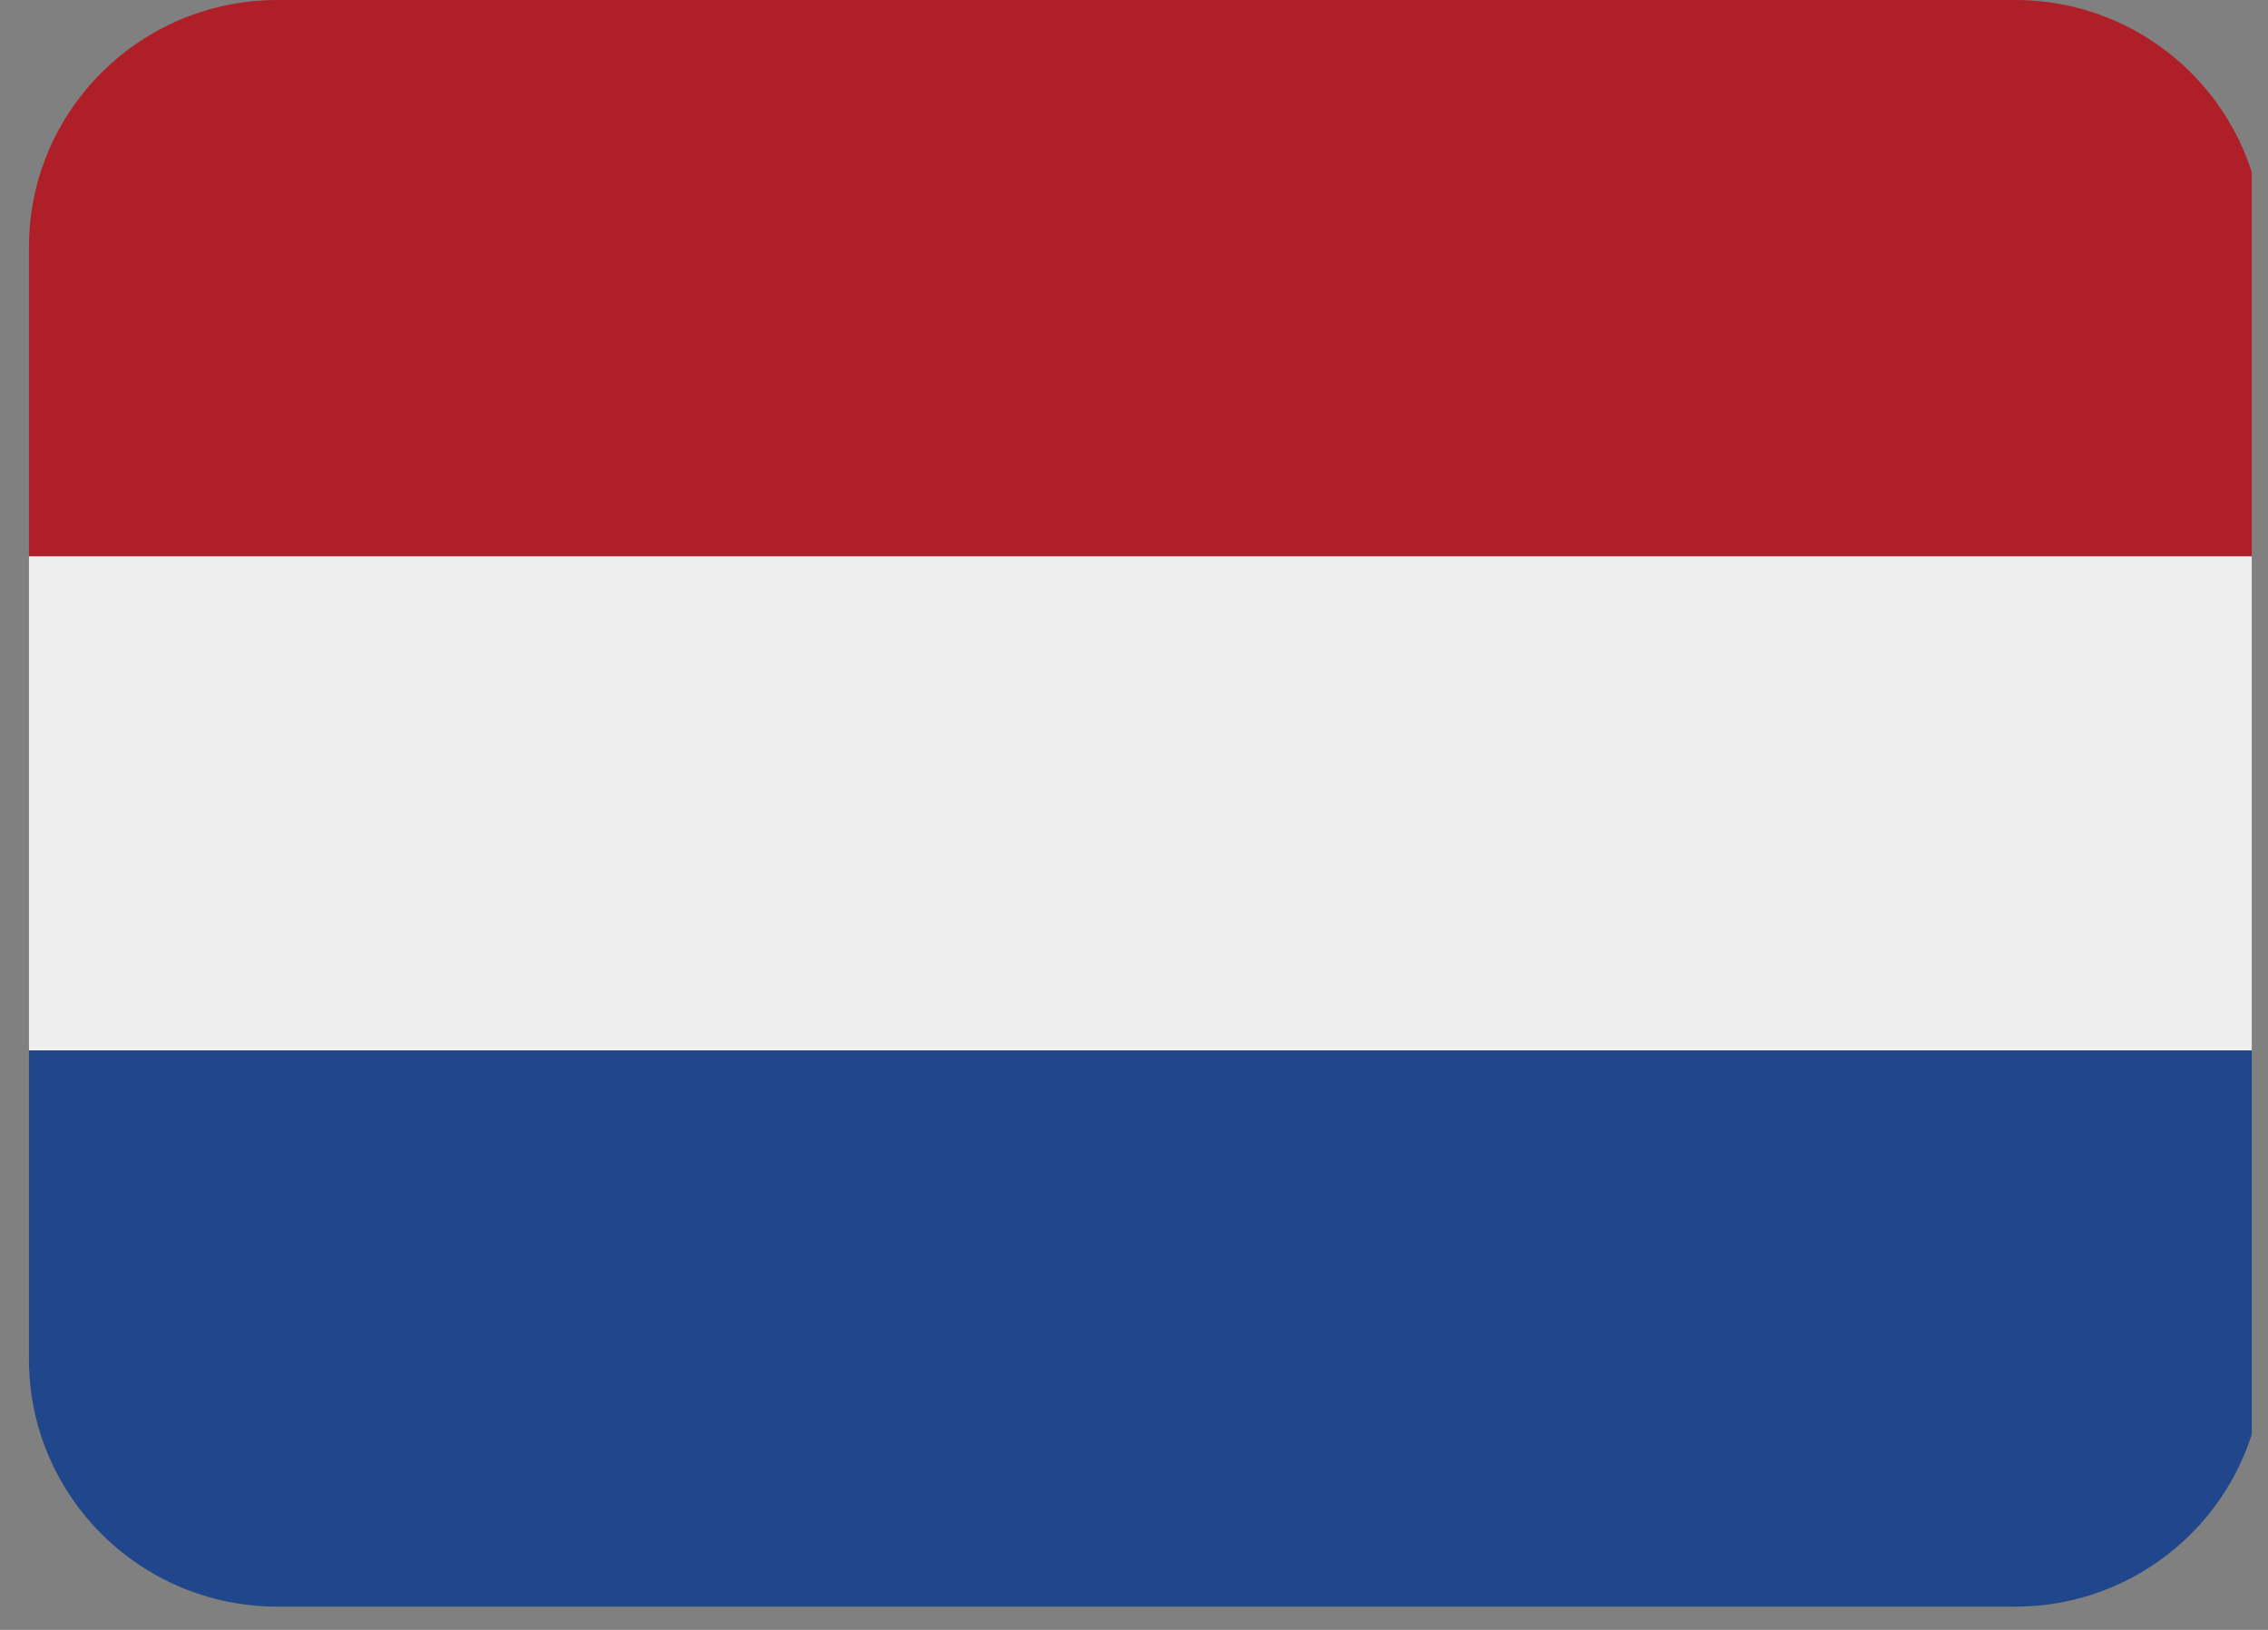
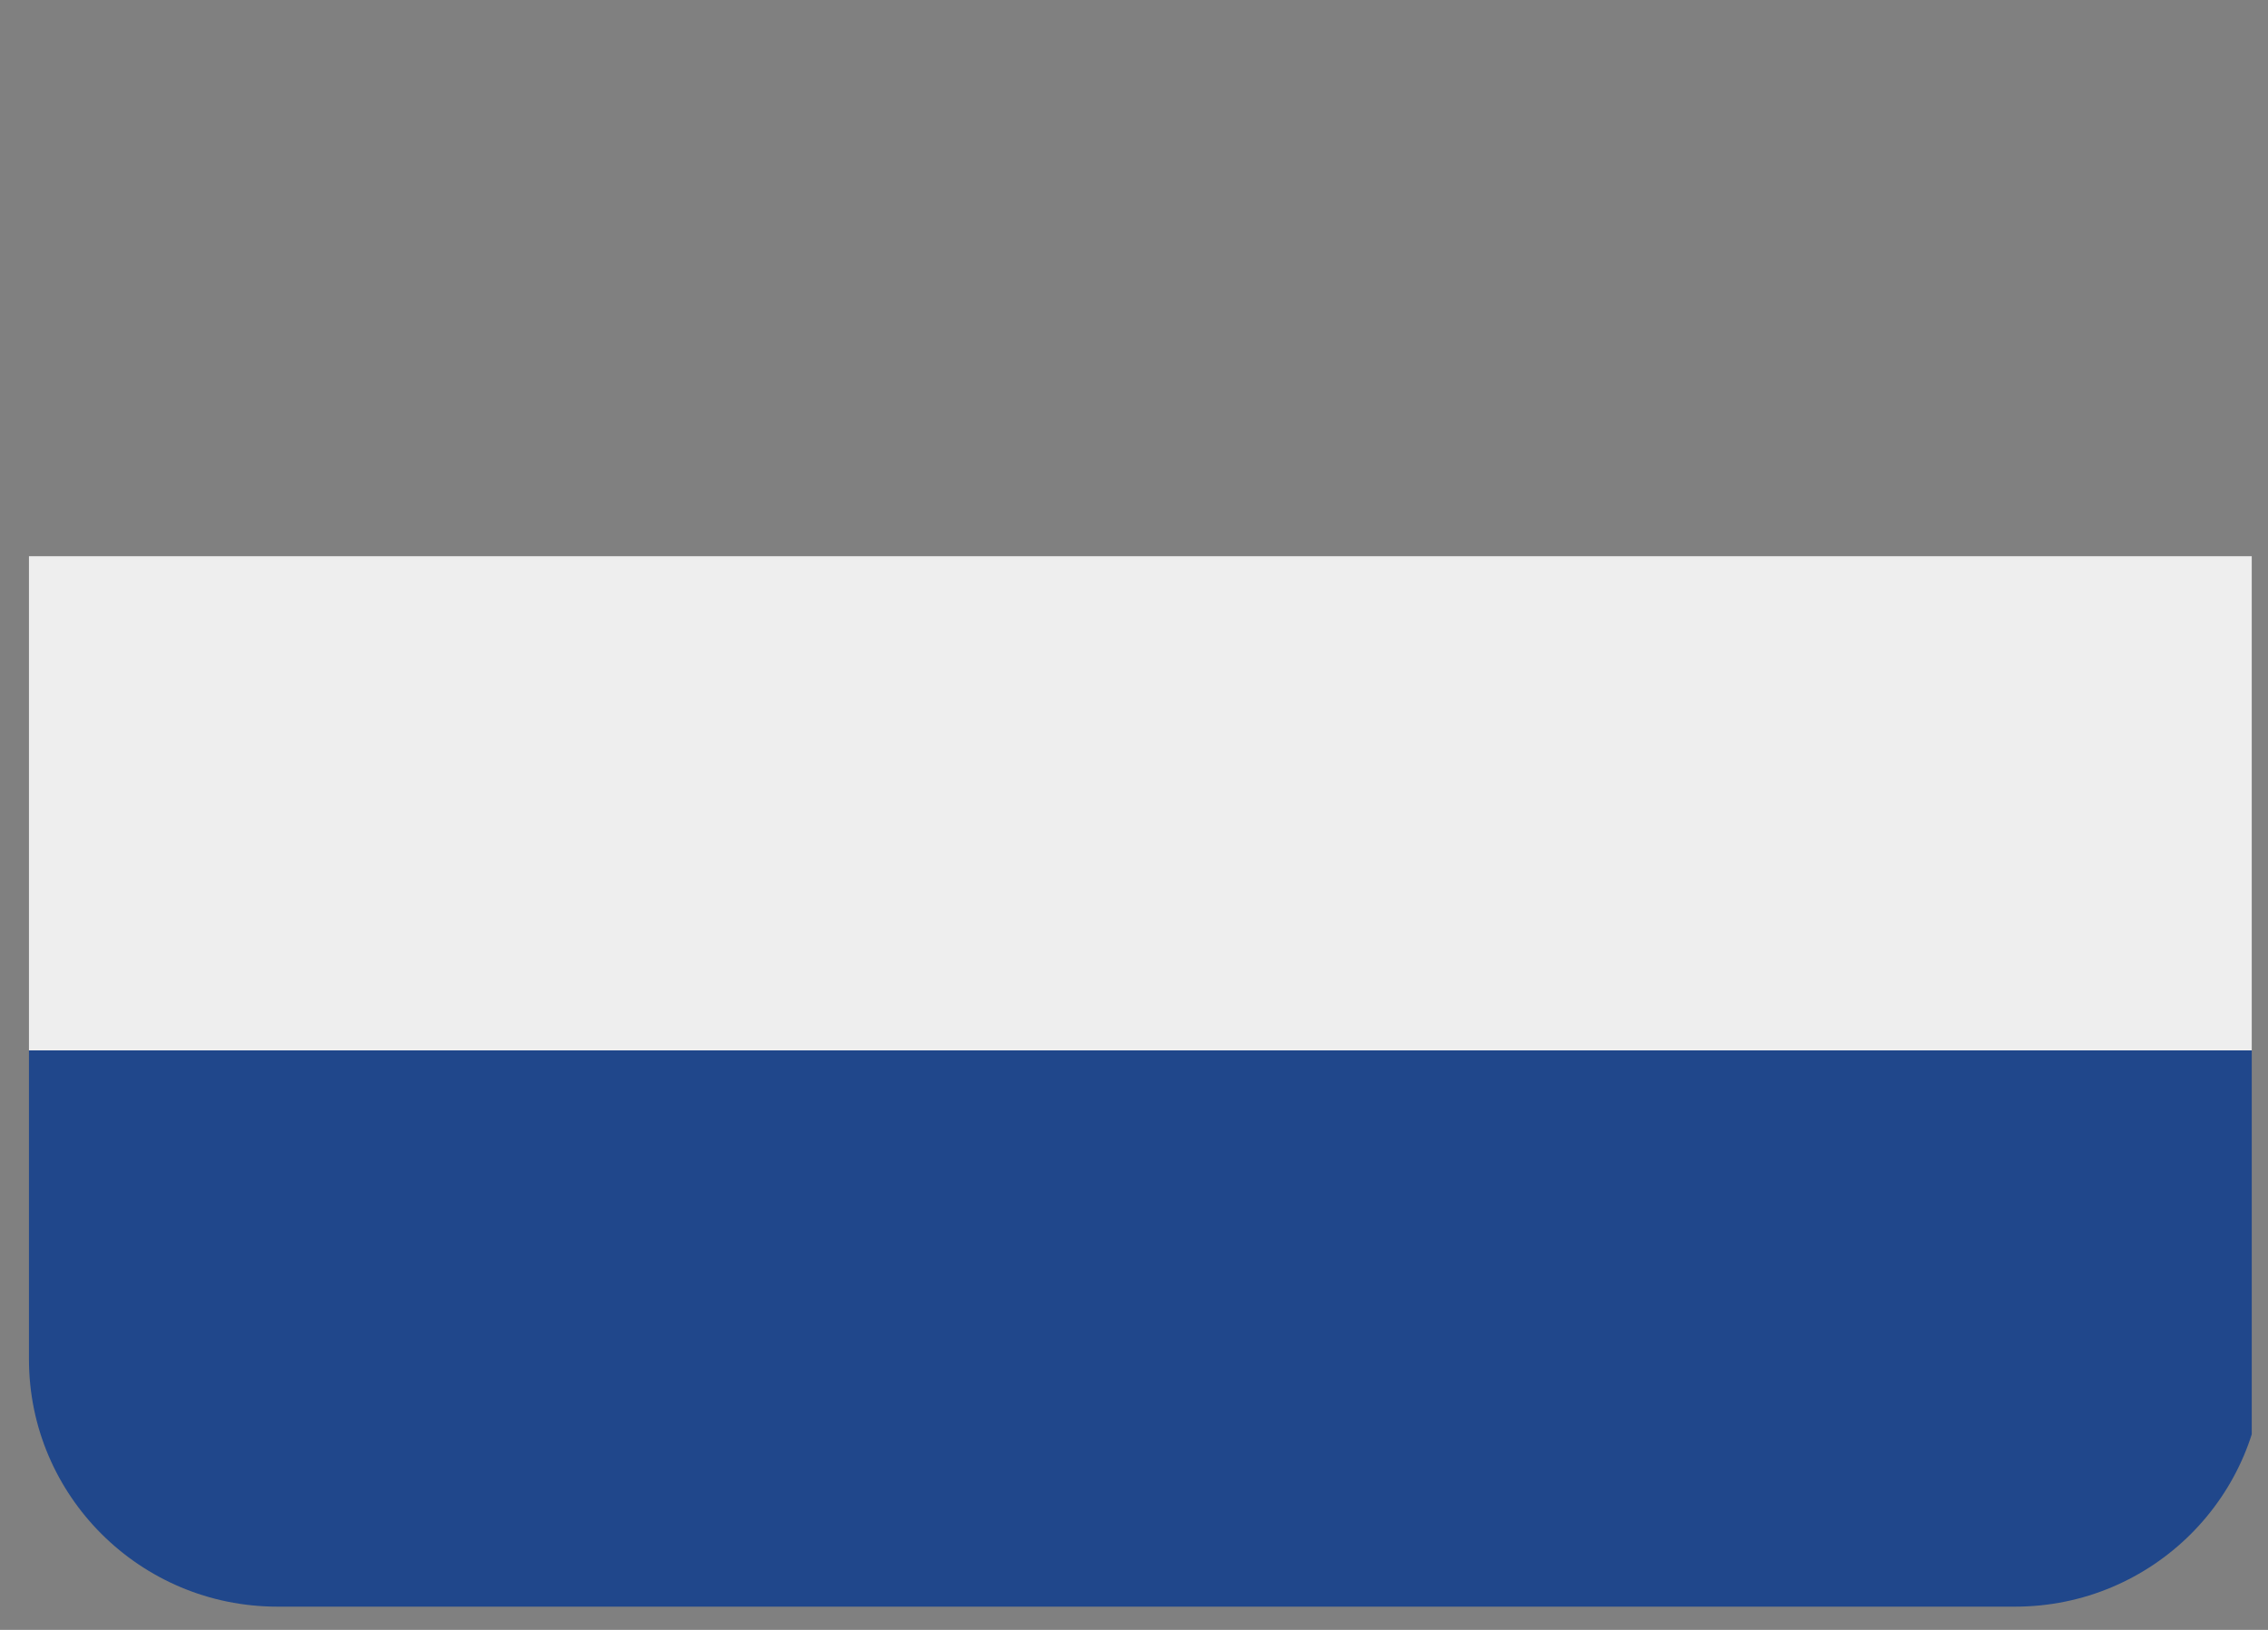
<svg xmlns="http://www.w3.org/2000/svg" width="64" zoomAndPan="magnify" viewBox="0 0 48 34.5" height="46" preserveAspectRatio="xMidYMid meet" version="1.2">
  <rect x="0" y="0" width="48" height="34.5" fill="#808080" stroke="none" />
  <defs>
    <clipPath id="6abb828a37">
      <path d="M 0.602 11 L 47.656 11 L 47.656 23 L 0.602 23 Z M 0.602 11 " />
    </clipPath>
    <clipPath id="f01d952dfc">
      <path d="M 0.602 0 L 47.656 0 L 47.656 12 L 0.602 12 Z M 0.602 0 " />
    </clipPath>
    <clipPath id="931fc7e216">
      <path d="M 0.602 22 L 47.656 22 L 47.656 34.008 L 0.602 34.008 Z M 0.602 22 " />
    </clipPath>
  </defs>
  <g id="14cb56598f">
    <g clip-rule="nonzero" clip-path="url(#6abb828a37)">
      <path style=" stroke:none;fill-rule:nonzero;fill:#eeeeee;fill-opacity:1;" d="M 0.613 11.773 L 47.902 11.773 L 47.902 22.234 L 0.613 22.234 Z M 0.613 11.773 " />
    </g>
    <g clip-rule="nonzero" clip-path="url(#f01d952dfc)">
-       <path style=" stroke:none;fill-rule:nonzero;fill:#ae1f28;fill-opacity:1;" d="M 42.648 0 L 5.871 0 C 2.969 0 0.613 2.344 0.613 5.23 L 0.613 11.773 L 47.902 11.773 L 47.902 5.23 C 47.902 2.344 45.551 0 42.648 0 Z M 42.648 0 " />
-     </g>
+       </g>
    <g clip-rule="nonzero" clip-path="url(#931fc7e216)">
      <path style=" stroke:none;fill-rule:nonzero;fill:#20478b;fill-opacity:1;" d="M 5.871 34.008 L 42.648 34.008 C 45.551 34.008 47.902 31.664 47.902 28.773 L 47.902 22.234 L 0.613 22.234 L 0.613 28.773 C 0.613 31.664 2.969 34.008 5.871 34.008 Z M 5.871 34.008 " />
    </g>
  </g>
</svg>